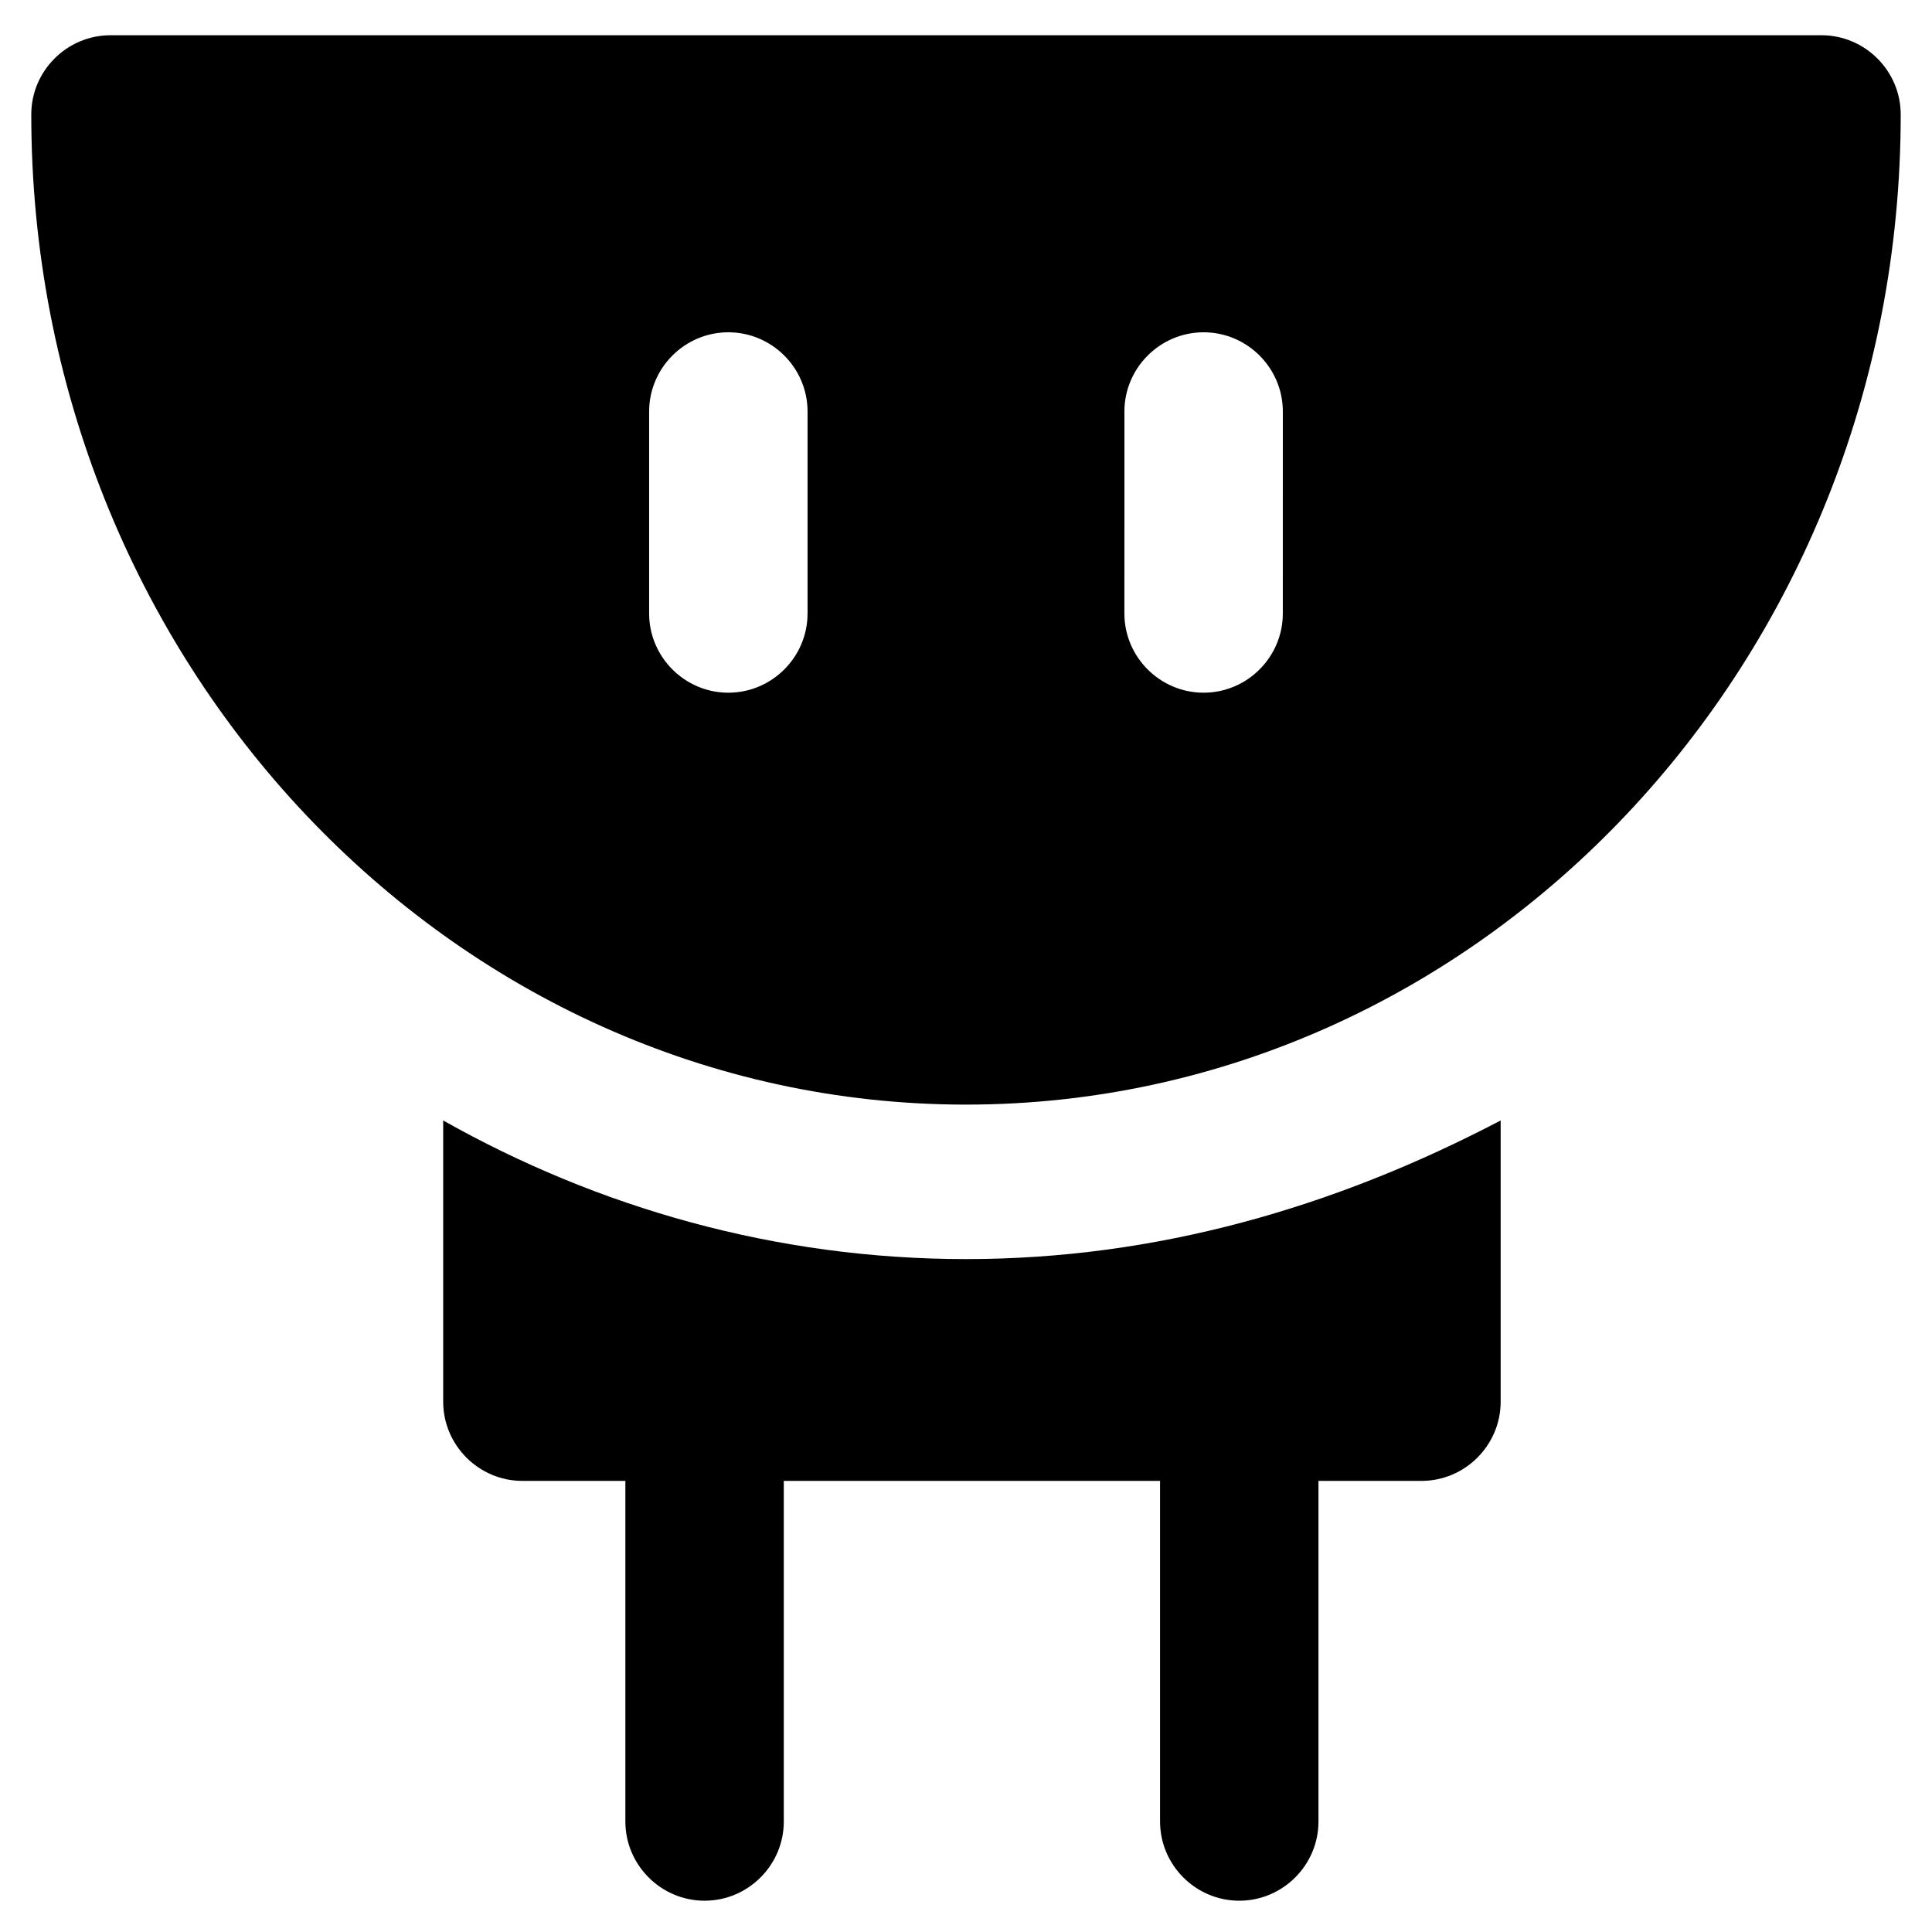
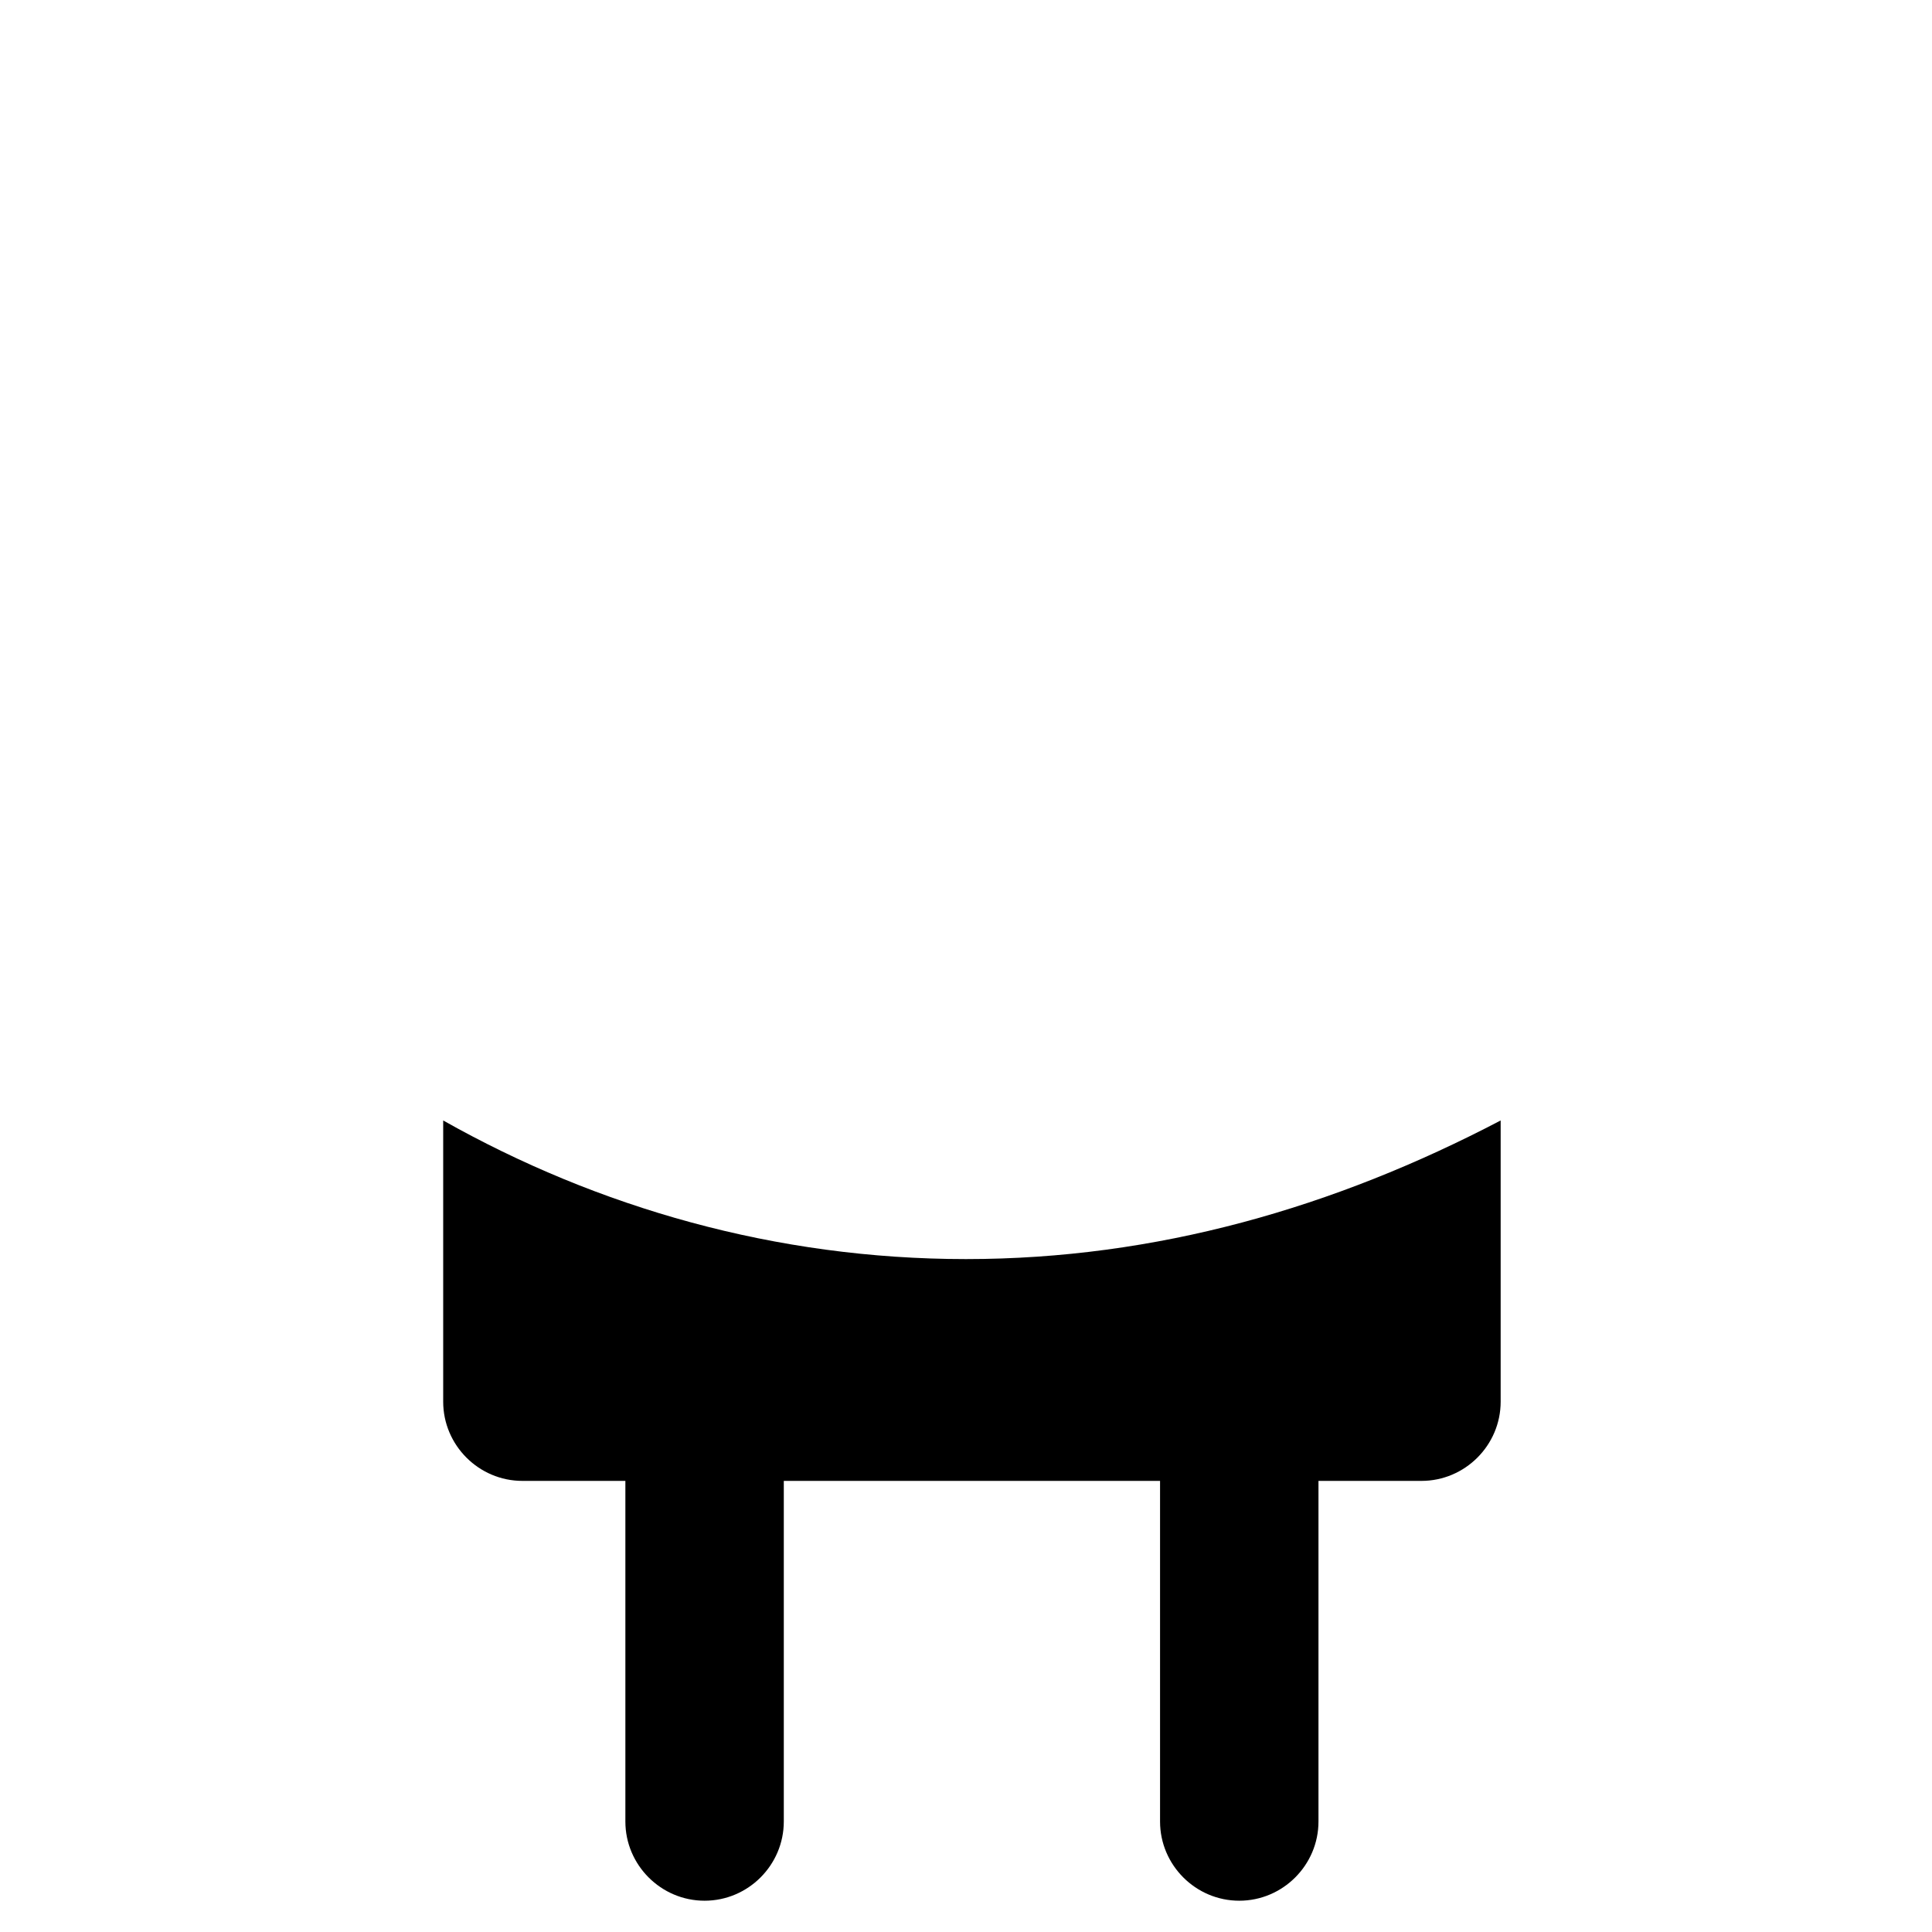
<svg xmlns="http://www.w3.org/2000/svg" fill="#000000" width="800px" height="800px" version="1.1" viewBox="144 144 512 512">
  <g>
-     <path d="m626.71 153.34h-453.43c-11.547 0-20.992 9.445-20.992 20.992 0 144.84 111.26 262.4 247.71 262.4s247.71-117.55 247.71-262.4c-0.004-11.543-9.449-20.992-20.996-20.992zm-268.7 153.24c0 11.547-9.445 20.992-20.992 20.992-11.547 0-20.992-9.445-20.992-20.992v-53.527c0-11.547 9.445-20.992 20.992-20.992 11.547 0 20.992 9.445 20.992 20.992zm125.95 0c0 11.547-9.445 20.992-20.992 20.992s-20.992-9.445-20.992-20.992l0.004-53.527c0-11.547 9.445-20.992 20.992-20.992 11.547 0 20.992 9.445 20.992 20.992z" />
    <path d="m400 477.67c-50.383 0-97.613-13.645-138.55-36.734v74.523c0 11.547 9.445 20.992 20.992 20.992h27.289v90.266c0 11.547 9.445 20.992 20.992 20.992 11.547 0 20.992-9.445 20.992-20.992v-90.266h99.711v90.266c0 11.547 9.445 20.992 20.992 20.992s20.992-9.445 20.992-20.992v-90.266h27.289c11.547 0 20.992-9.445 20.992-20.992v-74.523c-44.082 23.09-91.316 36.734-141.7 36.734z" />
  </g>
</svg>